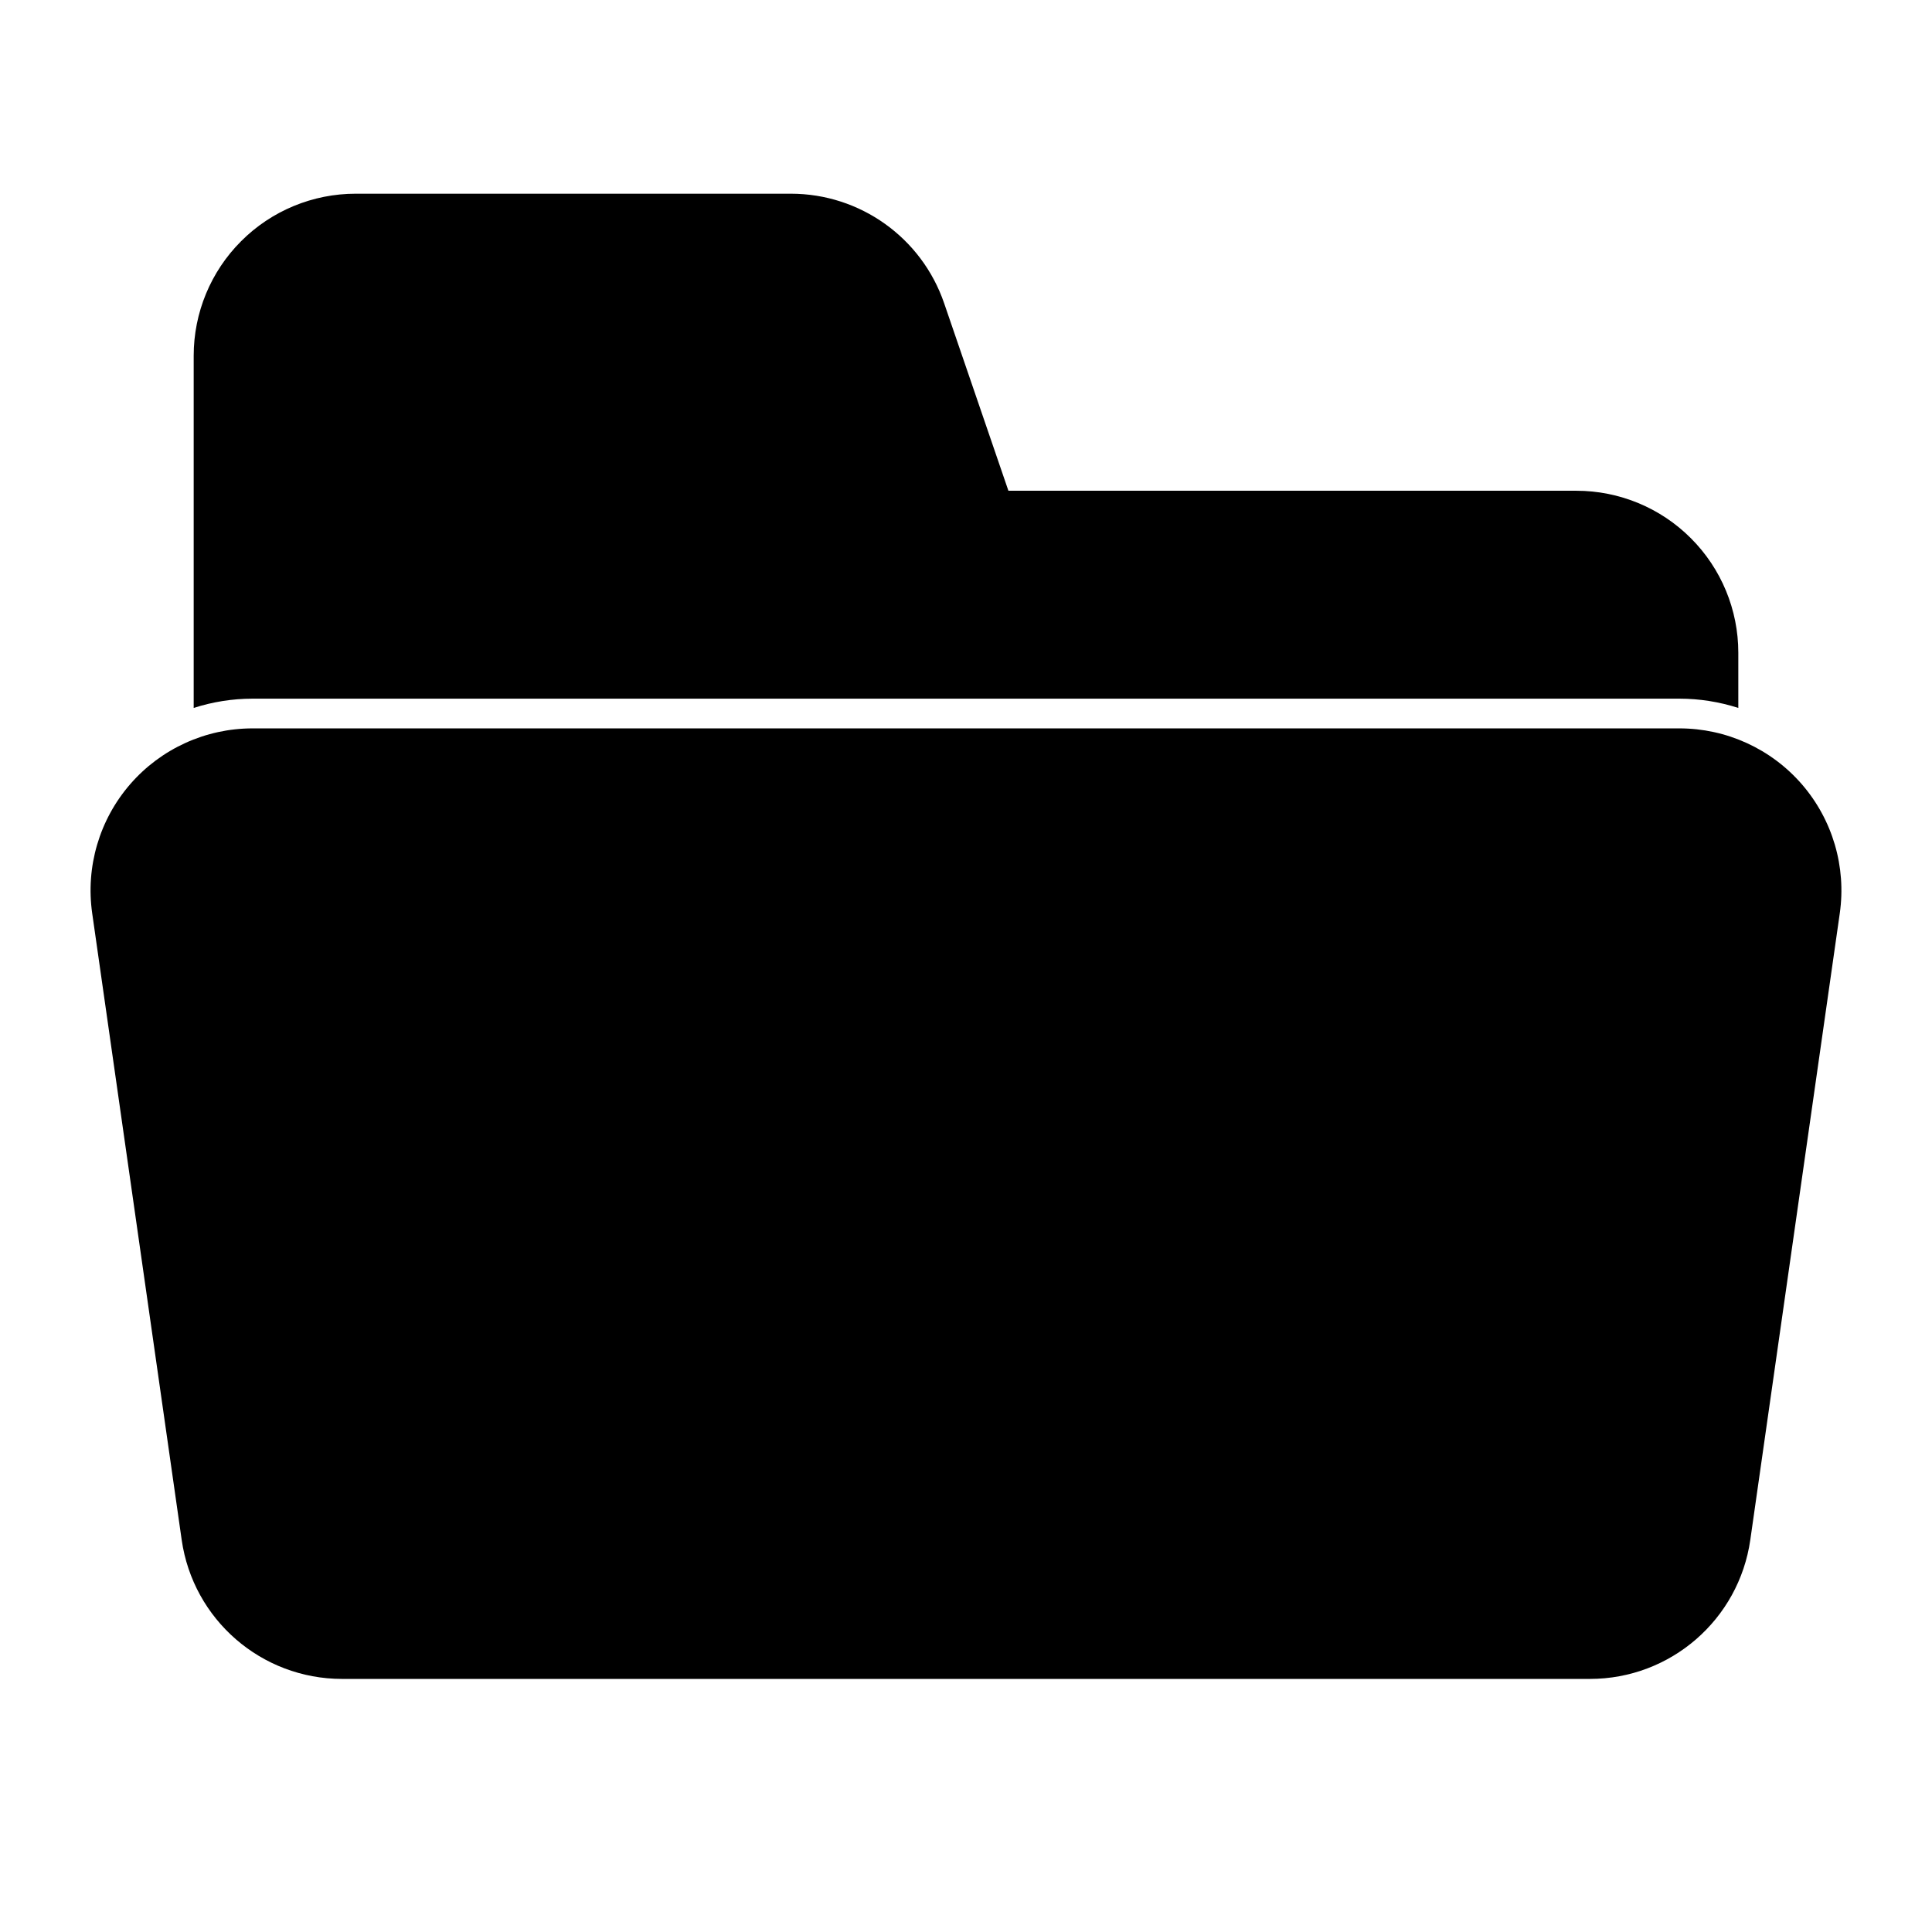
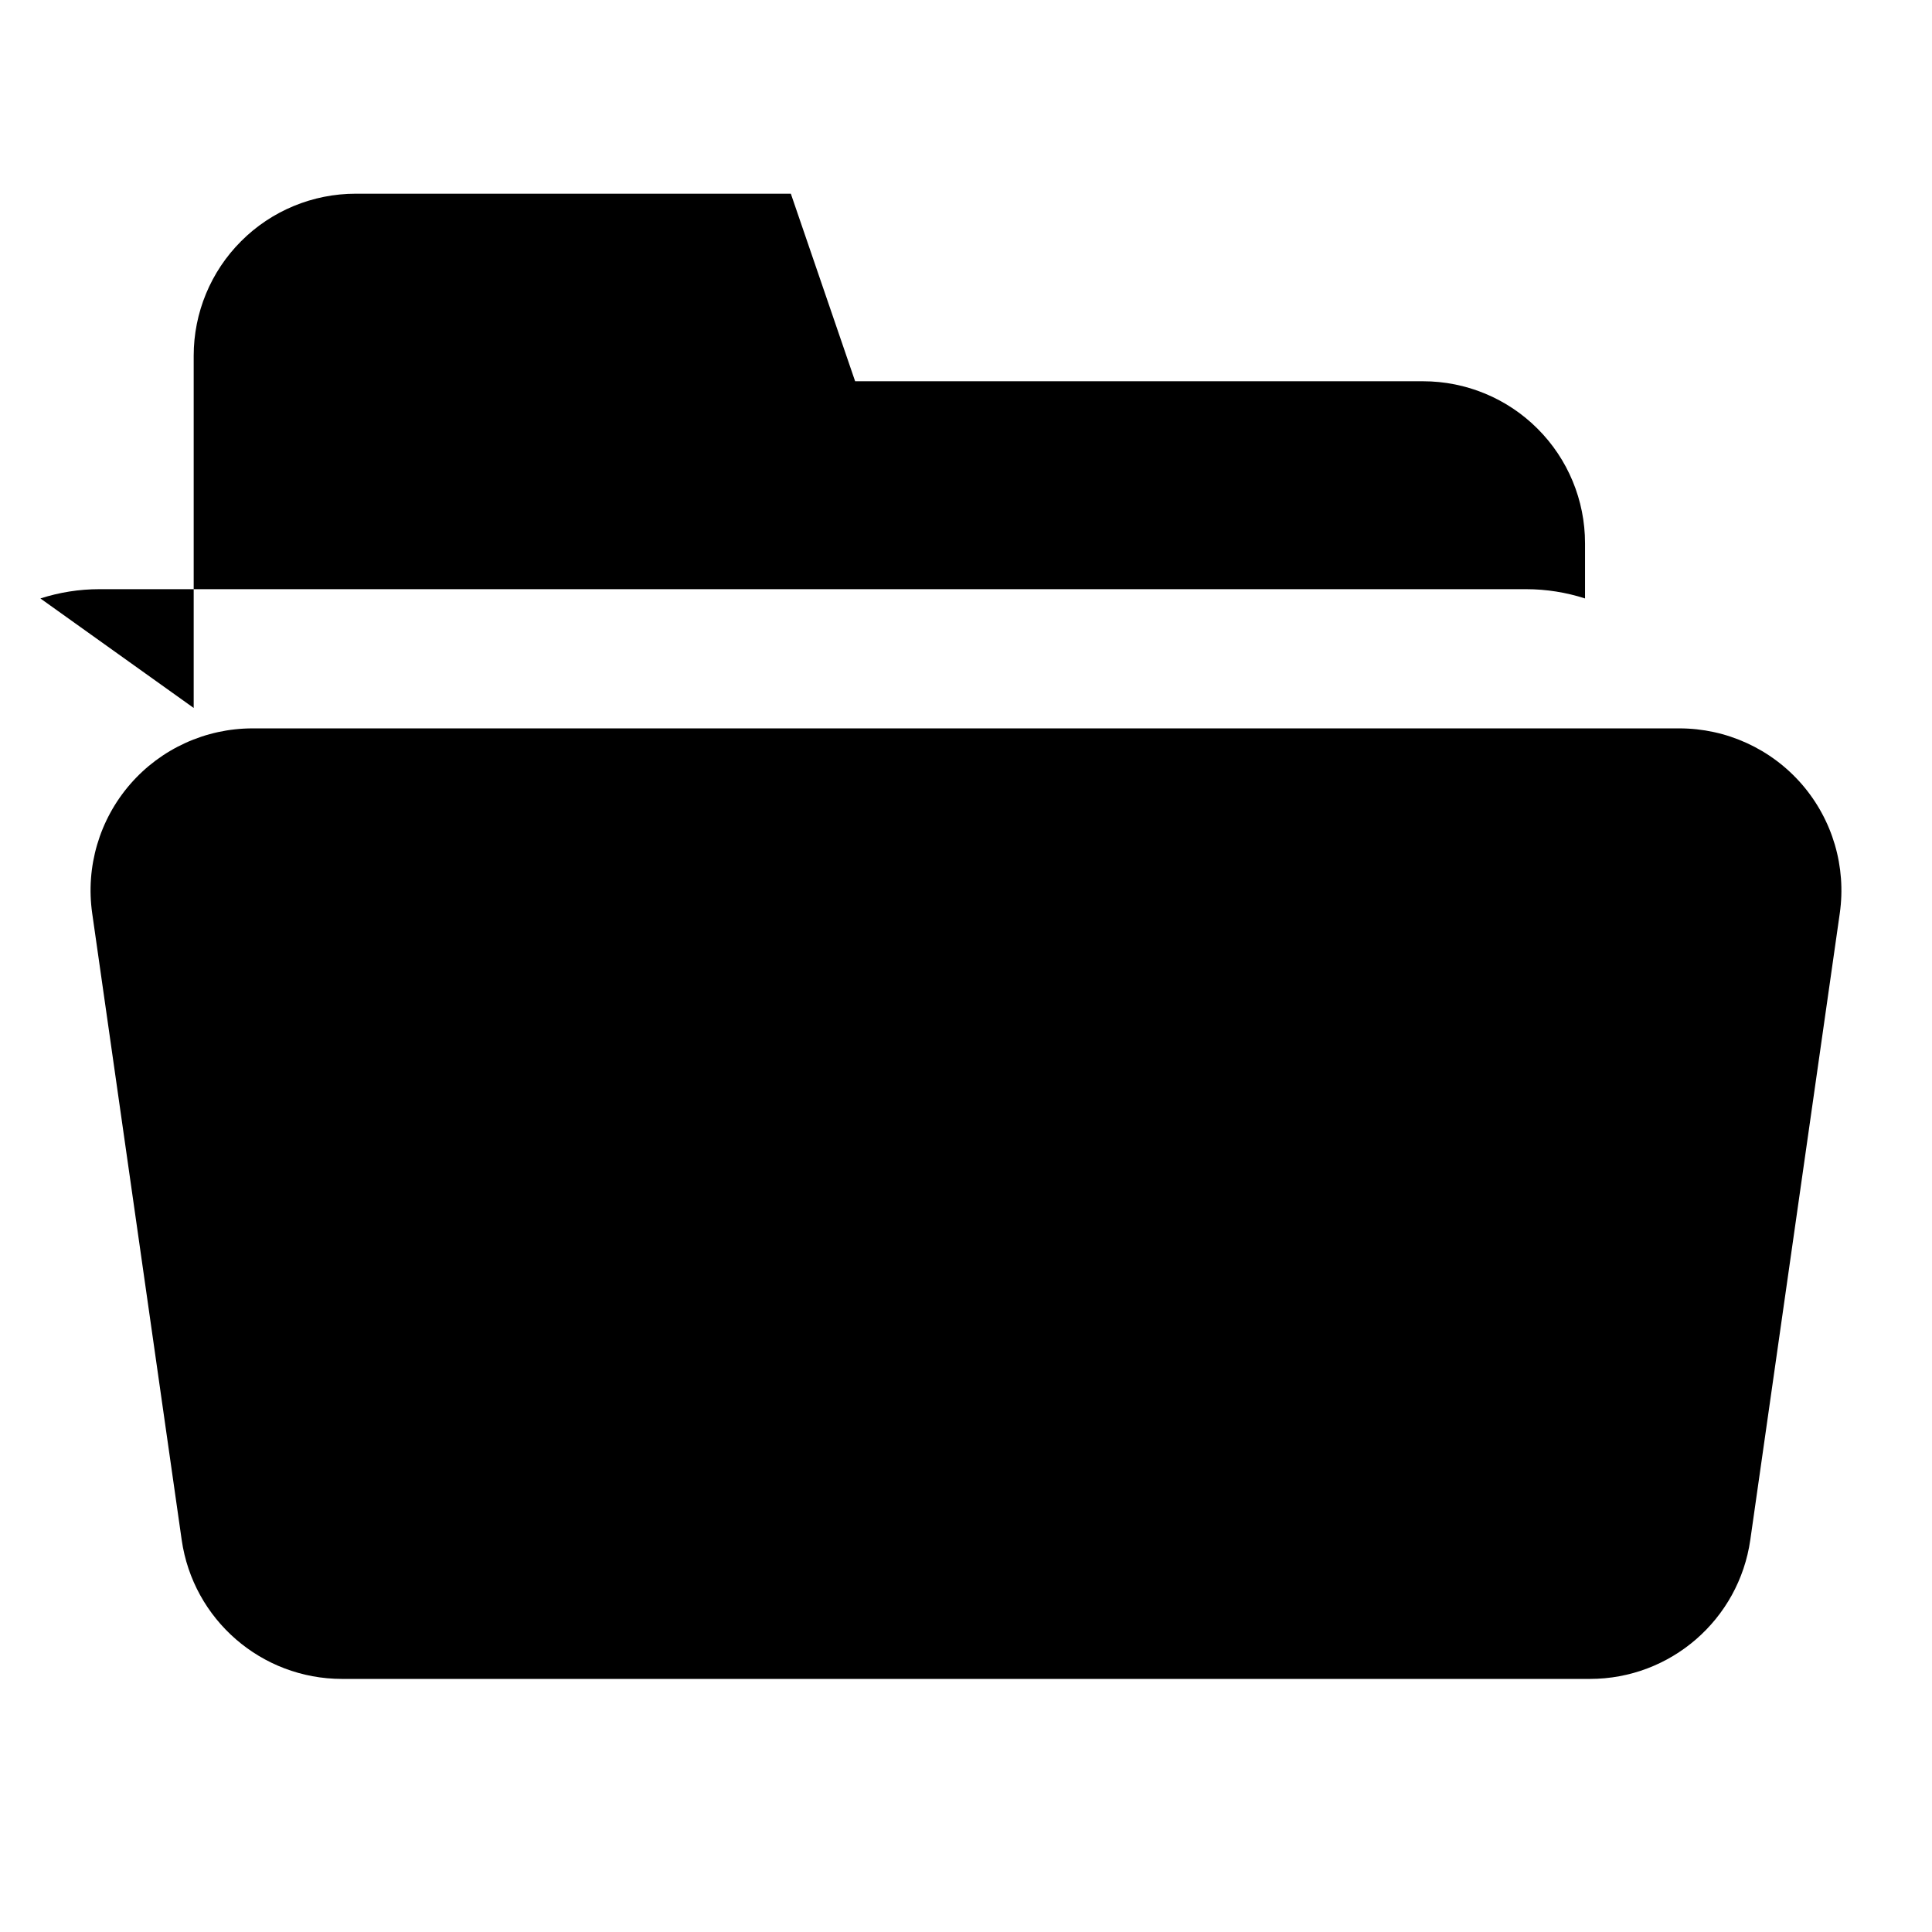
<svg xmlns="http://www.w3.org/2000/svg" fill="#000000" width="800px" height="800px" version="1.1" viewBox="144 144 512 512">
-   <path d="m631.56 386.04c1.762-12.328-1.906-24.797-10.059-34.211-8.156-9.398-19.996-14.801-32.449-14.801h-378.11c-12.453 0-24.293 5.398-32.449 14.801-8.156 9.414-11.824 21.883-10.059 34.211 6.375 44.664 18.012 126.09 23.711 166.02 3.023 21.16 21.145 36.871 42.508 36.871h330.69c21.363 0 39.484-15.711 42.508-36.871zm-436.23-54.426v-93.348c0-11.383 4.519-22.309 12.578-30.355 8.047-8.062 18.973-12.578 30.355-12.578h115.32c18.344 0 34.668 11.652 40.621 29.016l17.035 49.703h150.5c11.383 0 22.309 4.519 30.355 12.578 8.062 8.047 12.578 18.973 12.578 30.355v14.625c-4.992-1.605-10.25-2.457-15.617-2.457h-378.11c-5.367 0-10.629 0.852-15.617 2.457z" fill-rule="evenodd" />
+   <path d="m631.56 386.04c1.762-12.328-1.906-24.797-10.059-34.211-8.156-9.398-19.996-14.801-32.449-14.801h-378.11c-12.453 0-24.293 5.398-32.449 14.801-8.156 9.414-11.824 21.883-10.059 34.211 6.375 44.664 18.012 126.09 23.711 166.02 3.023 21.16 21.145 36.871 42.508 36.871h330.69c21.363 0 39.484-15.711 42.508-36.871zm-436.23-54.426v-93.348c0-11.383 4.519-22.309 12.578-30.355 8.047-8.062 18.973-12.578 30.355-12.578h115.32l17.035 49.703h150.5c11.383 0 22.309 4.519 30.355 12.578 8.062 8.047 12.578 18.973 12.578 30.355v14.625c-4.992-1.605-10.25-2.457-15.617-2.457h-378.11c-5.367 0-10.629 0.852-15.617 2.457z" fill-rule="evenodd" />
</svg>